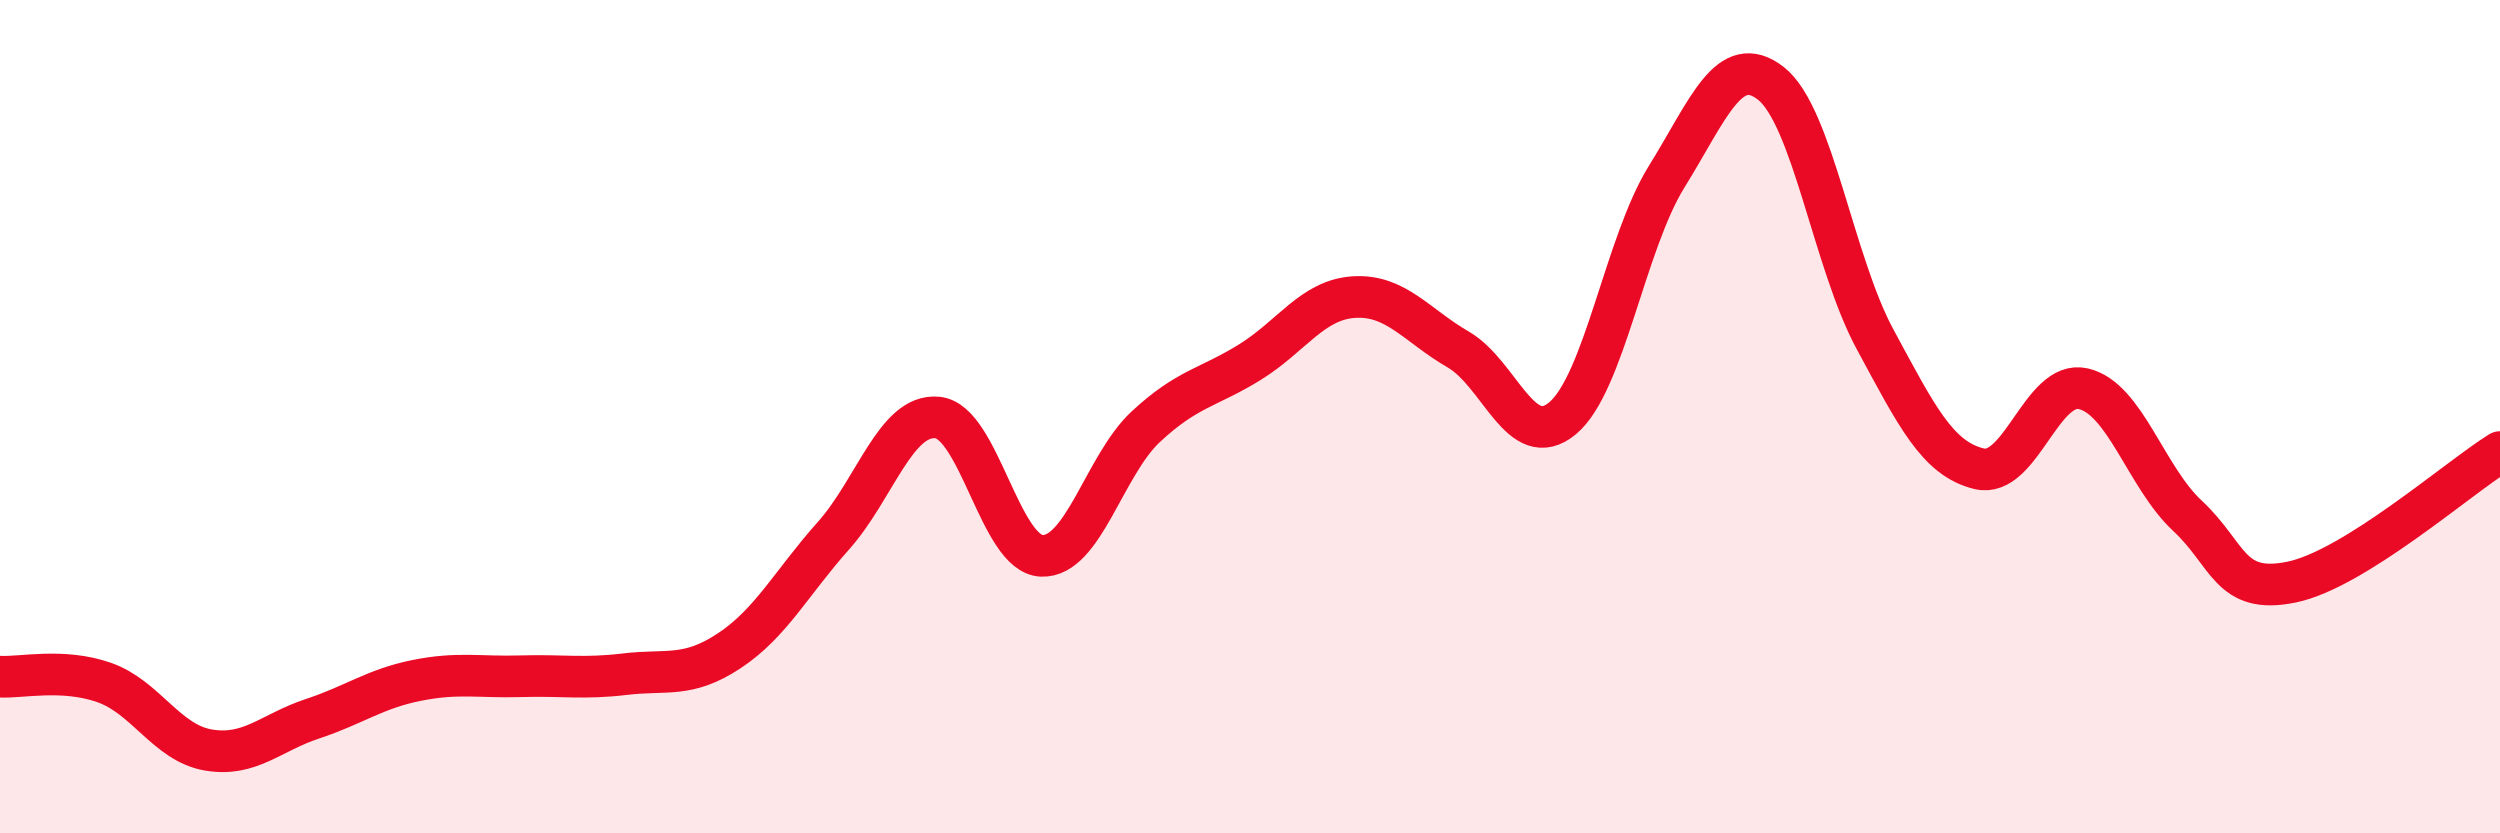
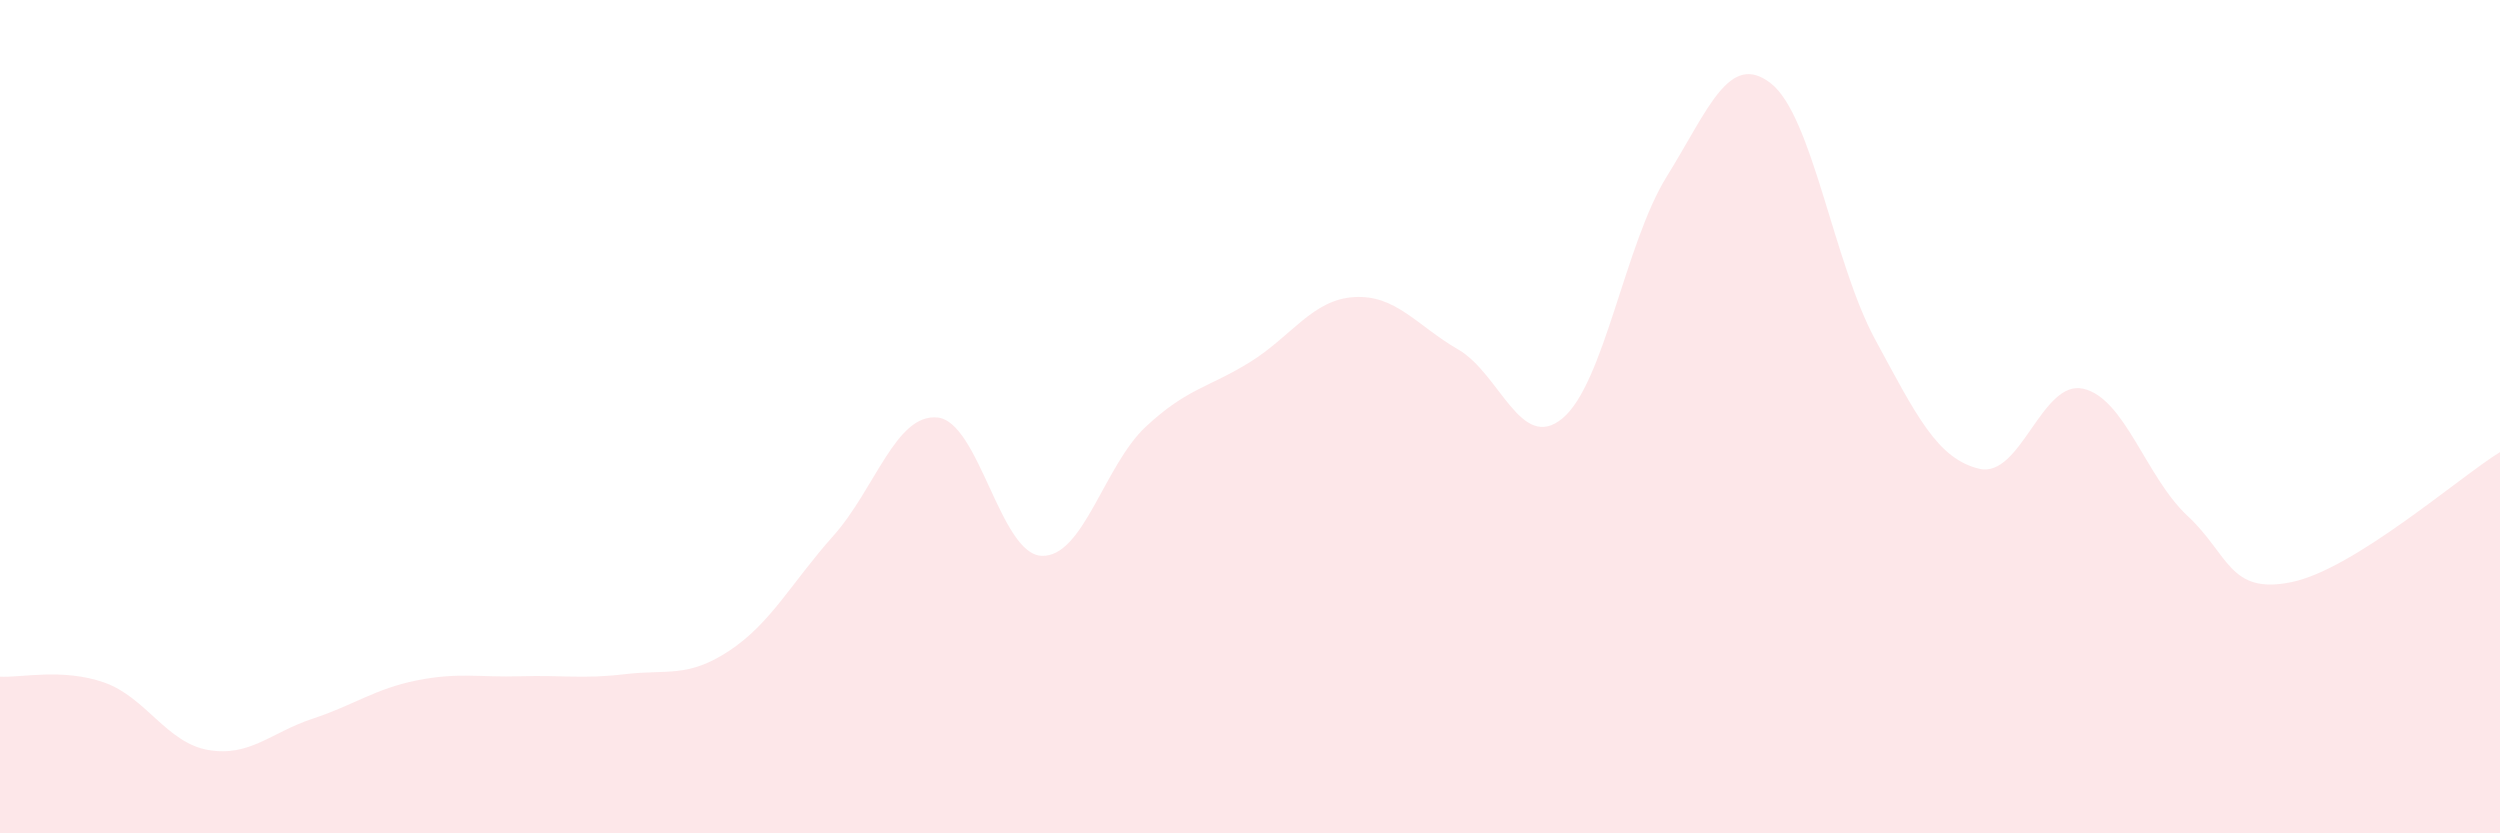
<svg xmlns="http://www.w3.org/2000/svg" width="60" height="20" viewBox="0 0 60 20">
  <path d="M 0,16.24 C 0.5,16.27 1.5,16.03 2.5,16.38 C 3.5,16.73 4,17.83 5,18 C 6,18.17 6.5,17.58 7.5,17.25 C 8.5,16.92 9,16.53 10,16.33 C 11,16.13 11.5,16.26 12.5,16.23 C 13.5,16.2 14,16.3 15,16.18 C 16,16.06 16.5,16.28 17.5,15.62 C 18.5,14.96 19,13.98 20,12.86 C 21,11.74 21.5,9.92 22.5,10.02 C 23.5,10.12 24,13.3 25,13.34 C 26,13.38 26.5,11.17 27.5,10.24 C 28.5,9.31 29,9.31 30,8.69 C 31,8.07 31.5,7.19 32.5,7.13 C 33.5,7.07 34,7.81 35,8.39 C 36,8.97 36.5,10.87 37.5,10.04 C 38.5,9.21 39,5.85 40,4.24 C 41,2.63 41.5,1.22 42.5,2 C 43.5,2.78 44,6.29 45,8.14 C 46,9.99 46.5,11.01 47.5,11.25 C 48.5,11.49 49,9.1 50,9.33 C 51,9.56 51.5,11.45 52.5,12.38 C 53.5,13.31 53.5,14.28 55,13.97 C 56.5,13.66 59,11.47 60,10.85L60 20L0 20Z" fill="#EB0A25" opacity="0.1" stroke-linecap="round" stroke-linejoin="round" />
-   <path d="M 0,16.24 C 0.5,16.27 1.5,16.03 2.5,16.38 C 3.5,16.73 4,17.83 5,18 C 6,18.17 6.5,17.58 7.5,17.25 C 8.5,16.92 9,16.53 10,16.33 C 11,16.13 11.5,16.26 12.5,16.23 C 13.5,16.2 14,16.3 15,16.18 C 16,16.06 16.5,16.28 17.5,15.62 C 18.5,14.96 19,13.98 20,12.86 C 21,11.74 21.5,9.92 22.5,10.02 C 23.5,10.12 24,13.3 25,13.34 C 26,13.38 26.5,11.17 27.5,10.24 C 28.5,9.31 29,9.31 30,8.69 C 31,8.07 31.5,7.19 32.5,7.13 C 33.5,7.07 34,7.81 35,8.39 C 36,8.97 36.5,10.87 37.5,10.04 C 38.5,9.21 39,5.85 40,4.24 C 41,2.63 41.5,1.22 42.5,2 C 43.5,2.78 44,6.29 45,8.14 C 46,9.99 46.5,11.01 47.5,11.25 C 48.5,11.49 49,9.1 50,9.33 C 51,9.56 51.5,11.45 52.5,12.38 C 53.5,13.31 53.5,14.28 55,13.97 C 56.5,13.66 59,11.47 60,10.85" stroke="#EB0A25" stroke-width="1" fill="none" stroke-linecap="round" stroke-linejoin="round" />
</svg>